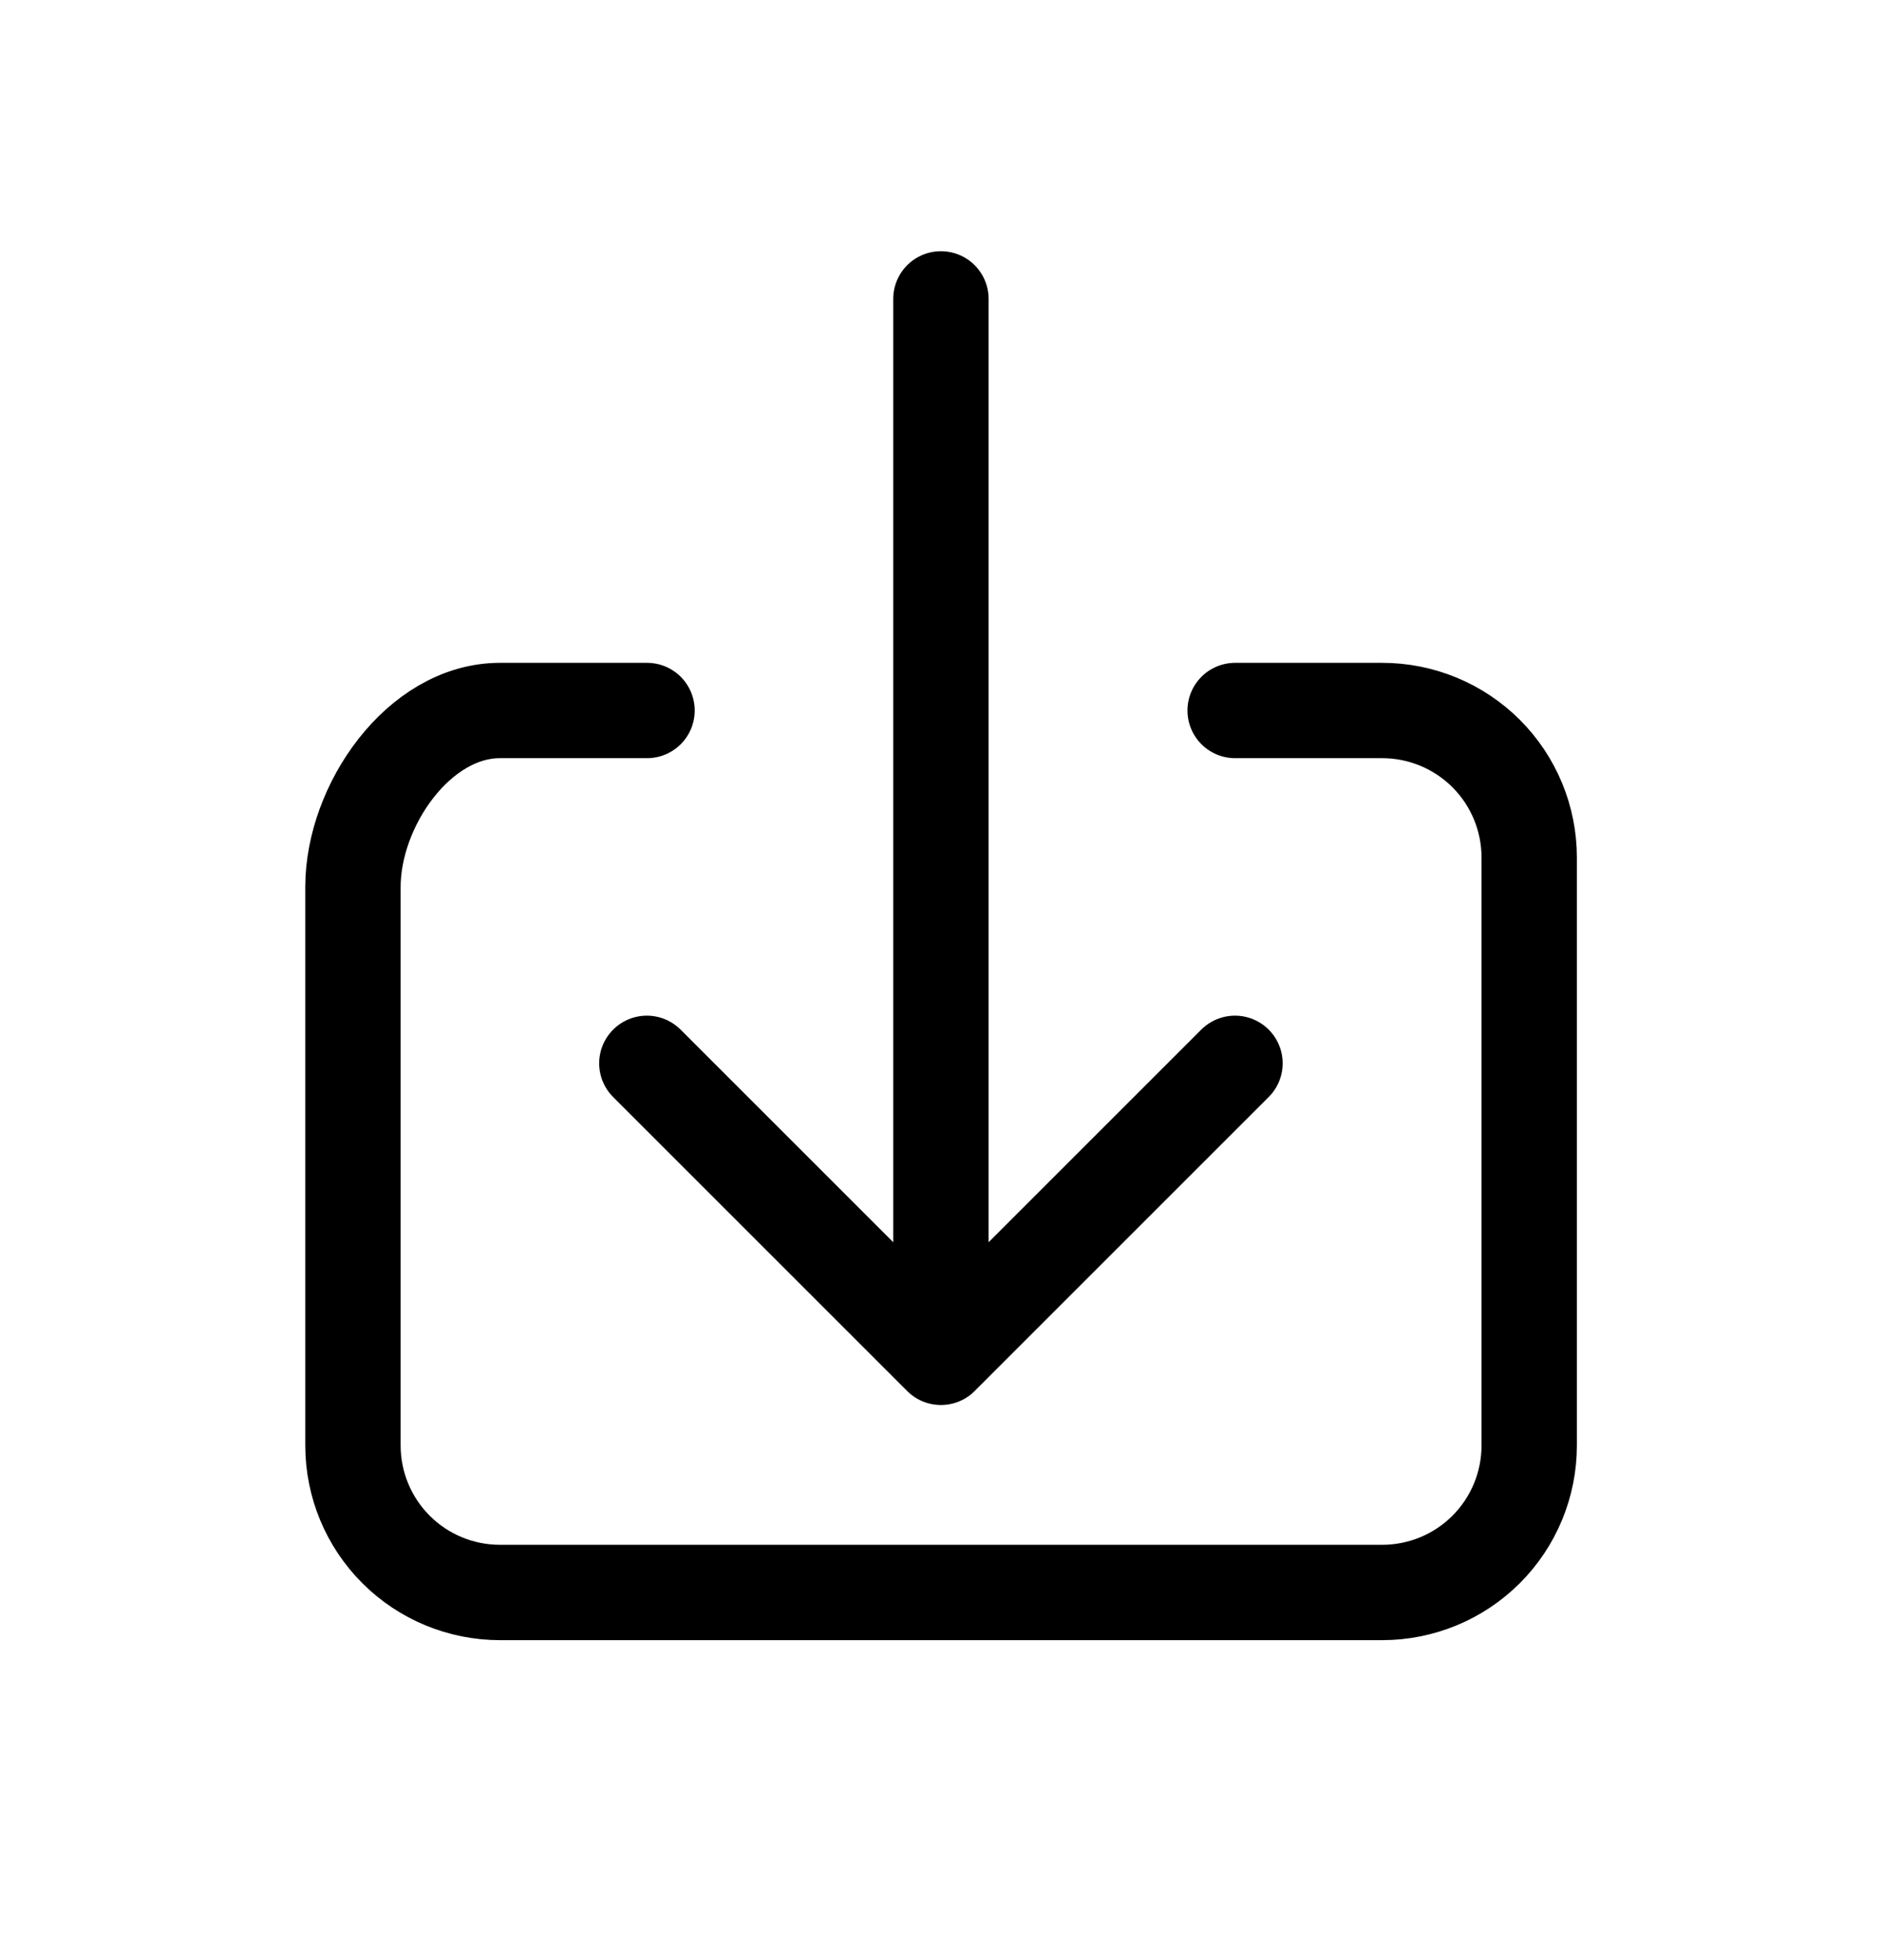
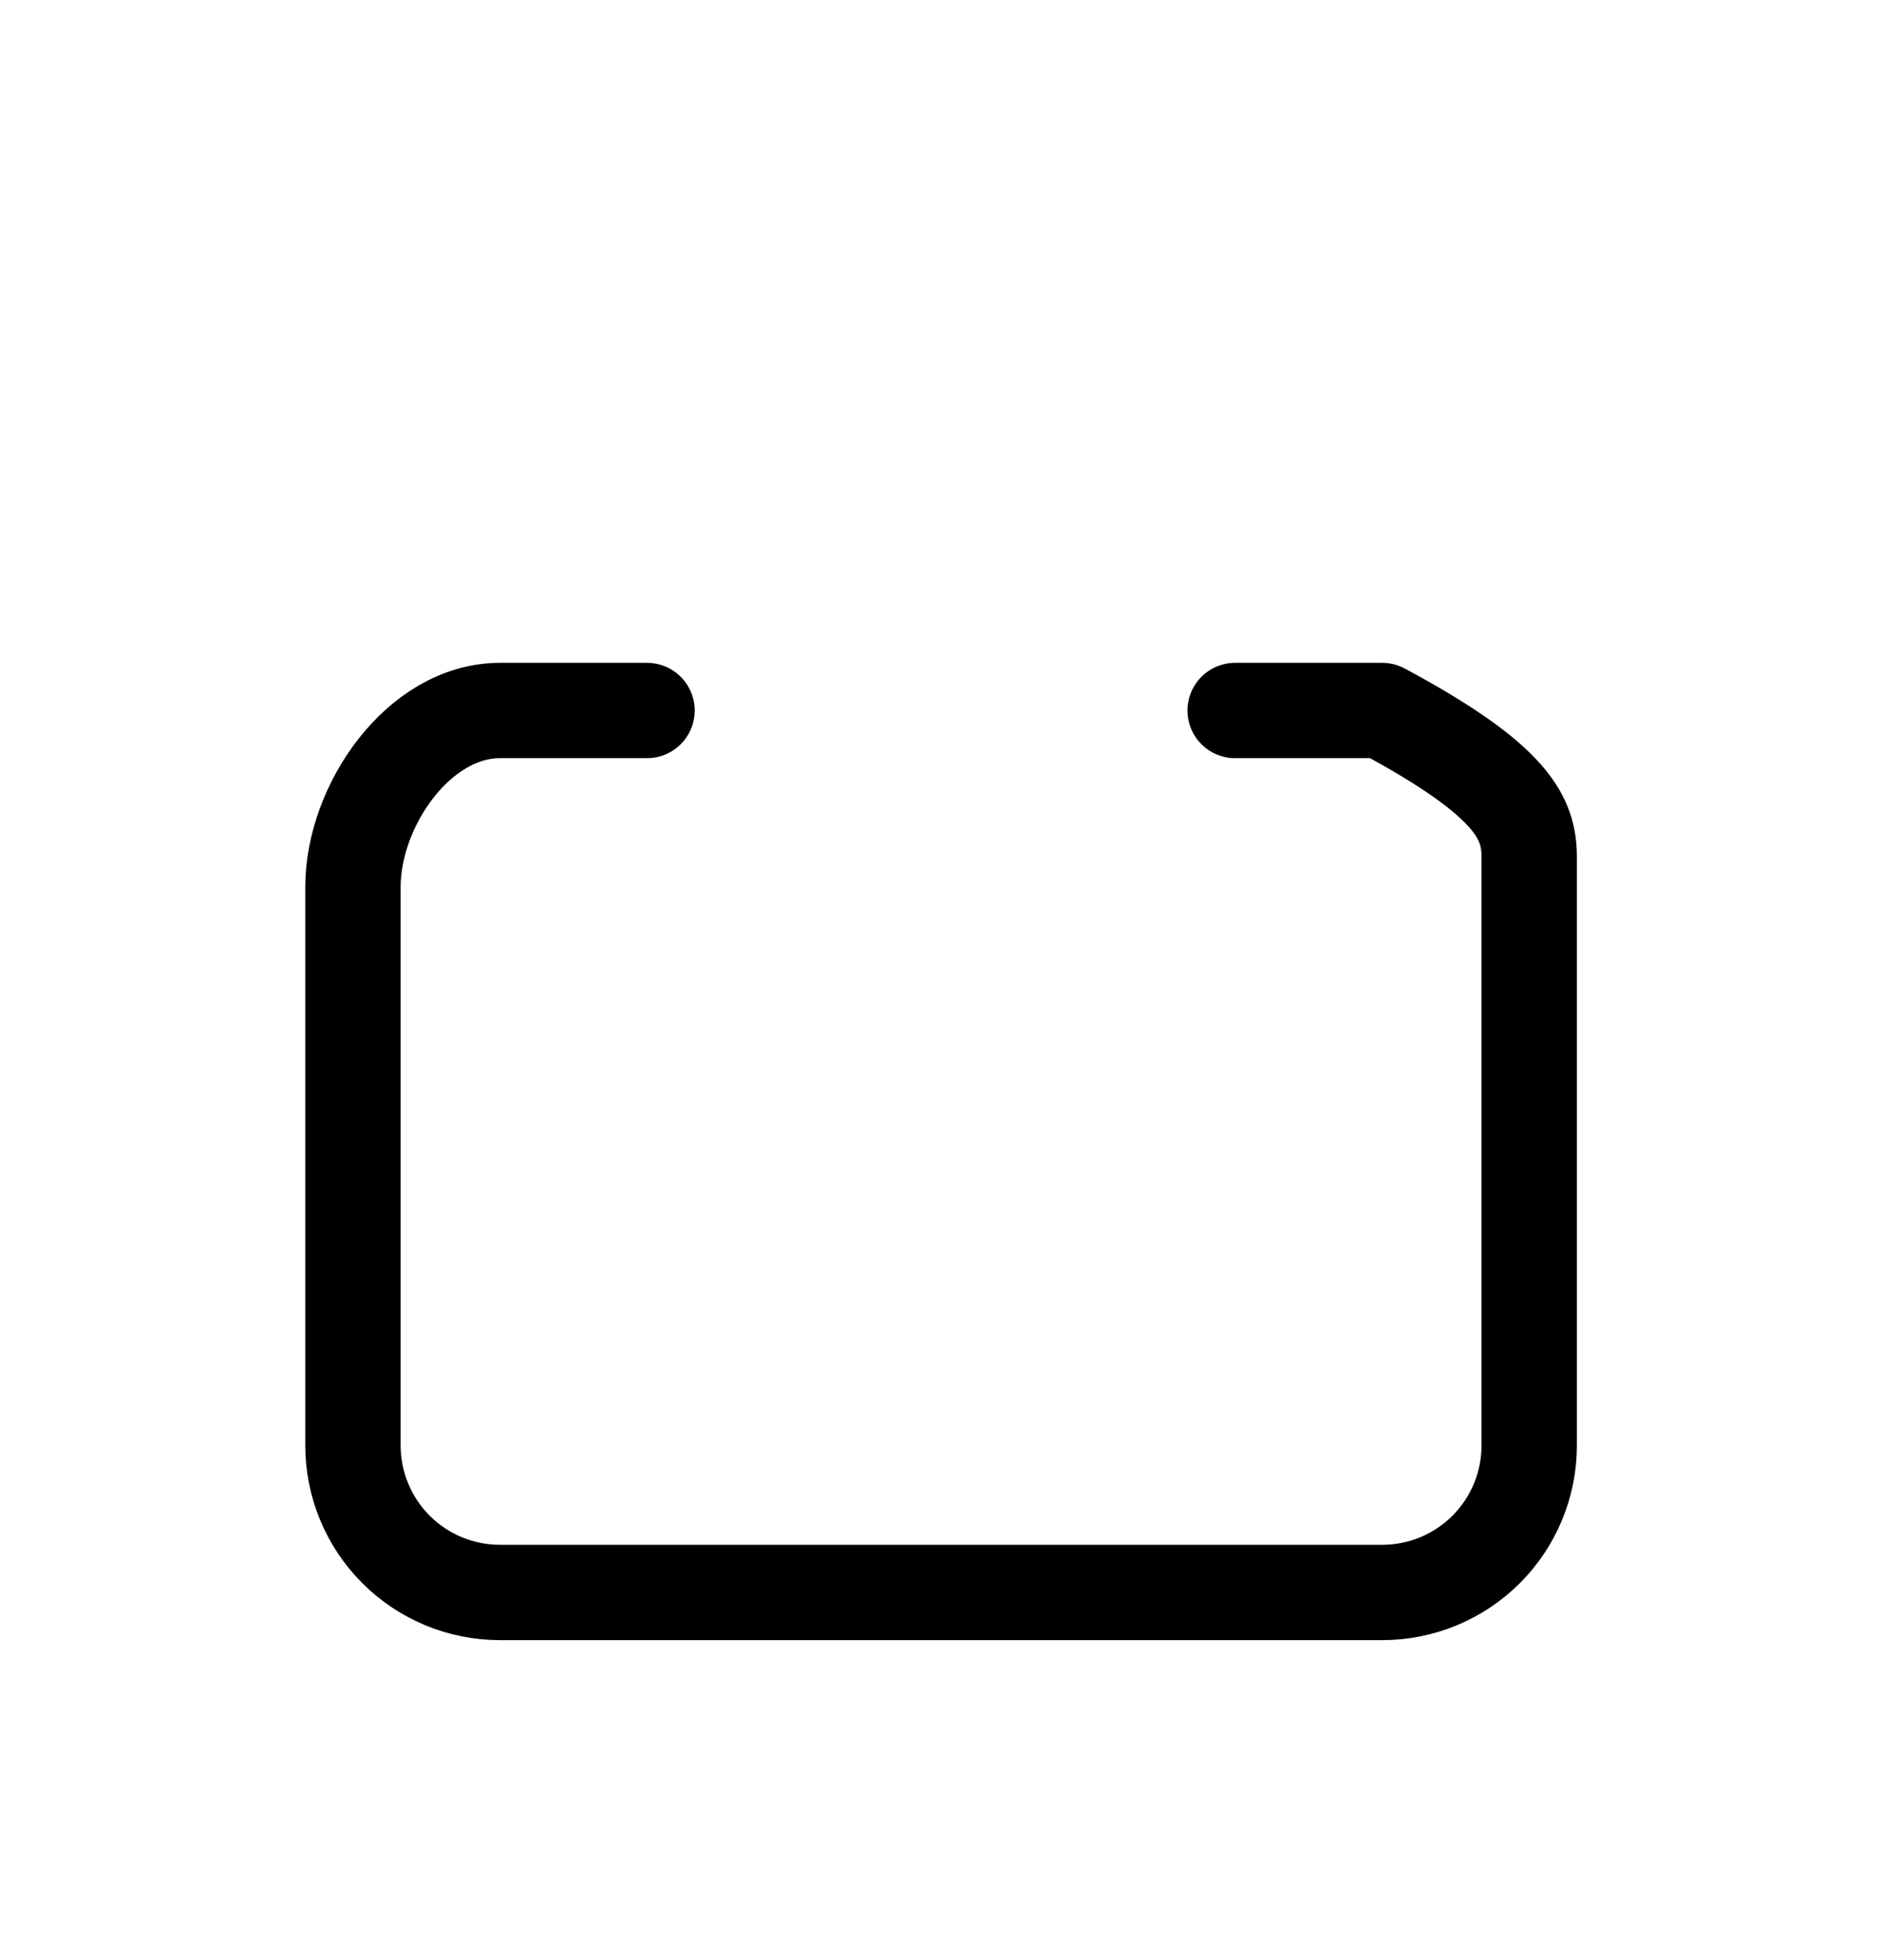
<svg xmlns="http://www.w3.org/2000/svg" width="24" height="25" viewBox="0 0 24 25" fill="none">
-   <path d="M15.751 9.062H17.626C18.123 9.062 18.6 9.259 18.952 9.611C19.303 9.962 19.501 10.439 19.501 10.937V18.436C19.501 18.934 19.303 19.411 18.952 19.762C18.6 20.114 18.123 20.311 17.626 20.311H6.376C5.879 20.311 5.402 20.114 5.05 19.762C4.699 19.411 4.501 18.934 4.501 18.436V11.312C4.501 10.276 5.34 9.062 6.376 9.062H8.251" stroke="black" stroke-width="1.216" stroke-linecap="round" stroke-linejoin="round" />
-   <path d="M8.249 13.562L11.999 17.312L15.749 13.562M11.999 3.812V16.562" stroke="black" stroke-width="1.216" stroke-linecap="round" stroke-linejoin="round" />
+   <path d="M15.751 9.062H17.626C19.303 9.962 19.501 10.439 19.501 10.937V18.436C19.501 18.934 19.303 19.411 18.952 19.762C18.6 20.114 18.123 20.311 17.626 20.311H6.376C5.879 20.311 5.402 20.114 5.05 19.762C4.699 19.411 4.501 18.934 4.501 18.436V11.312C4.501 10.276 5.34 9.062 6.376 9.062H8.251" stroke="black" stroke-width="1.216" stroke-linecap="round" stroke-linejoin="round" />
</svg>